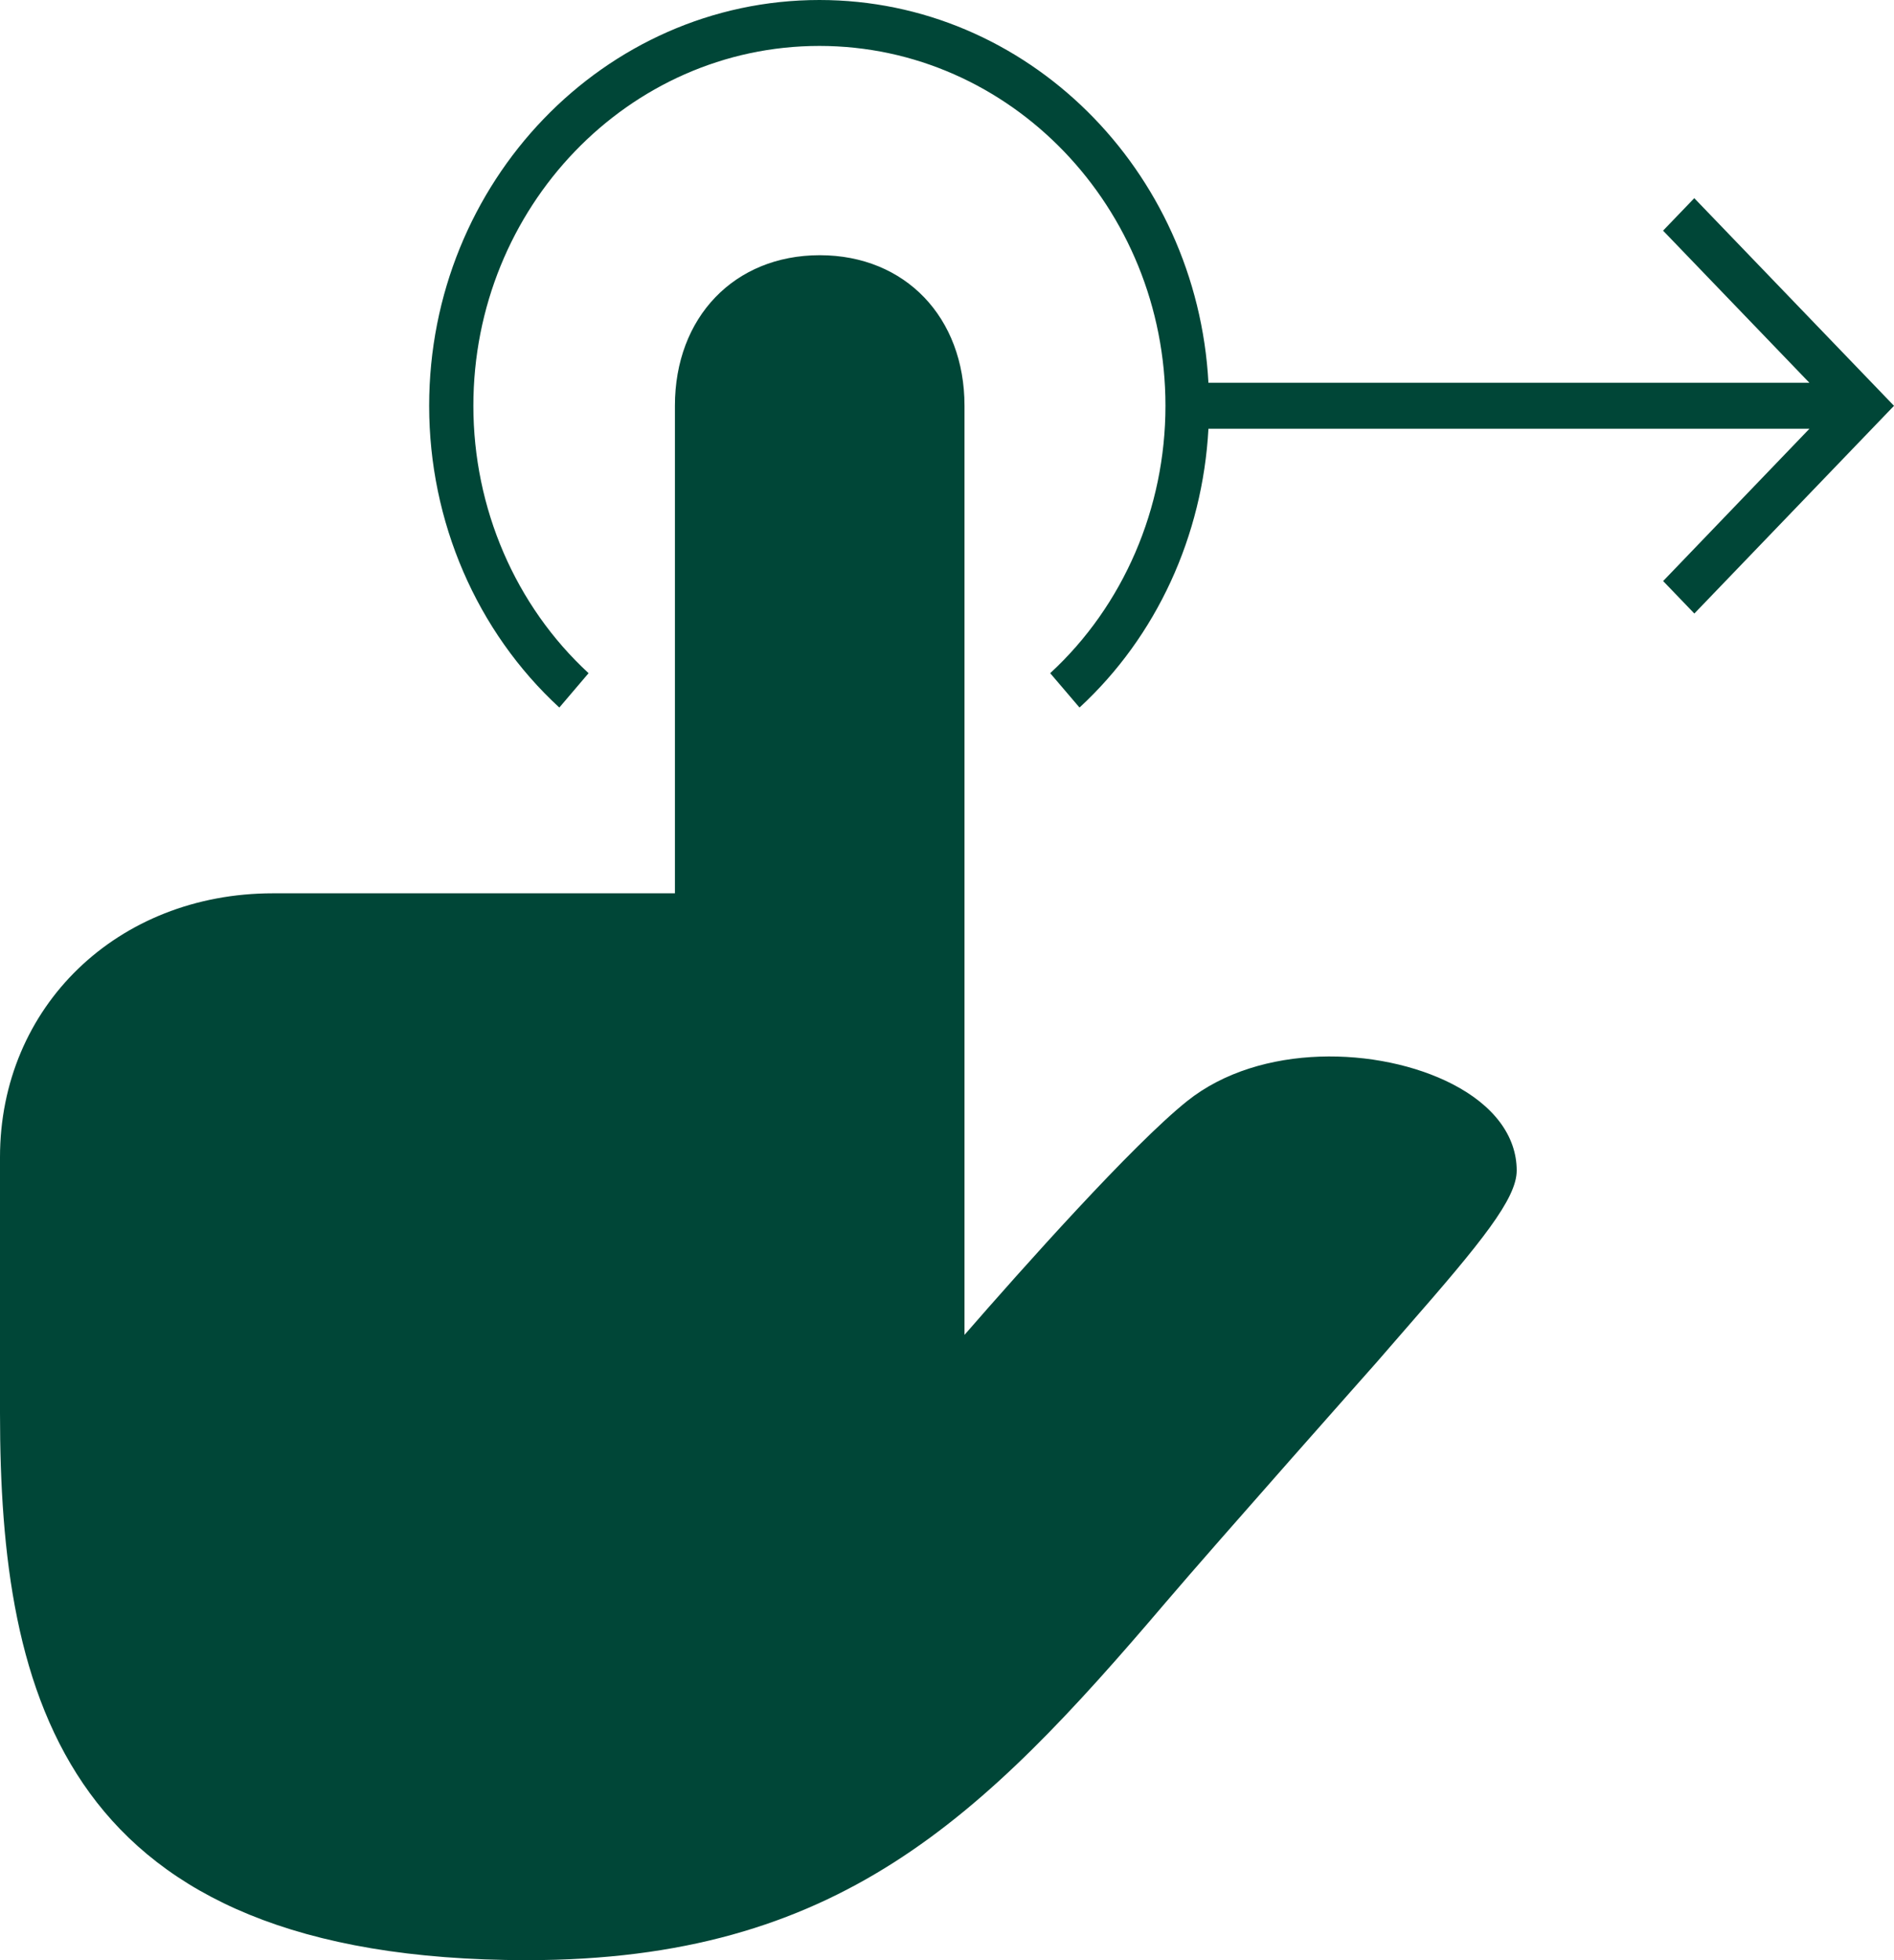
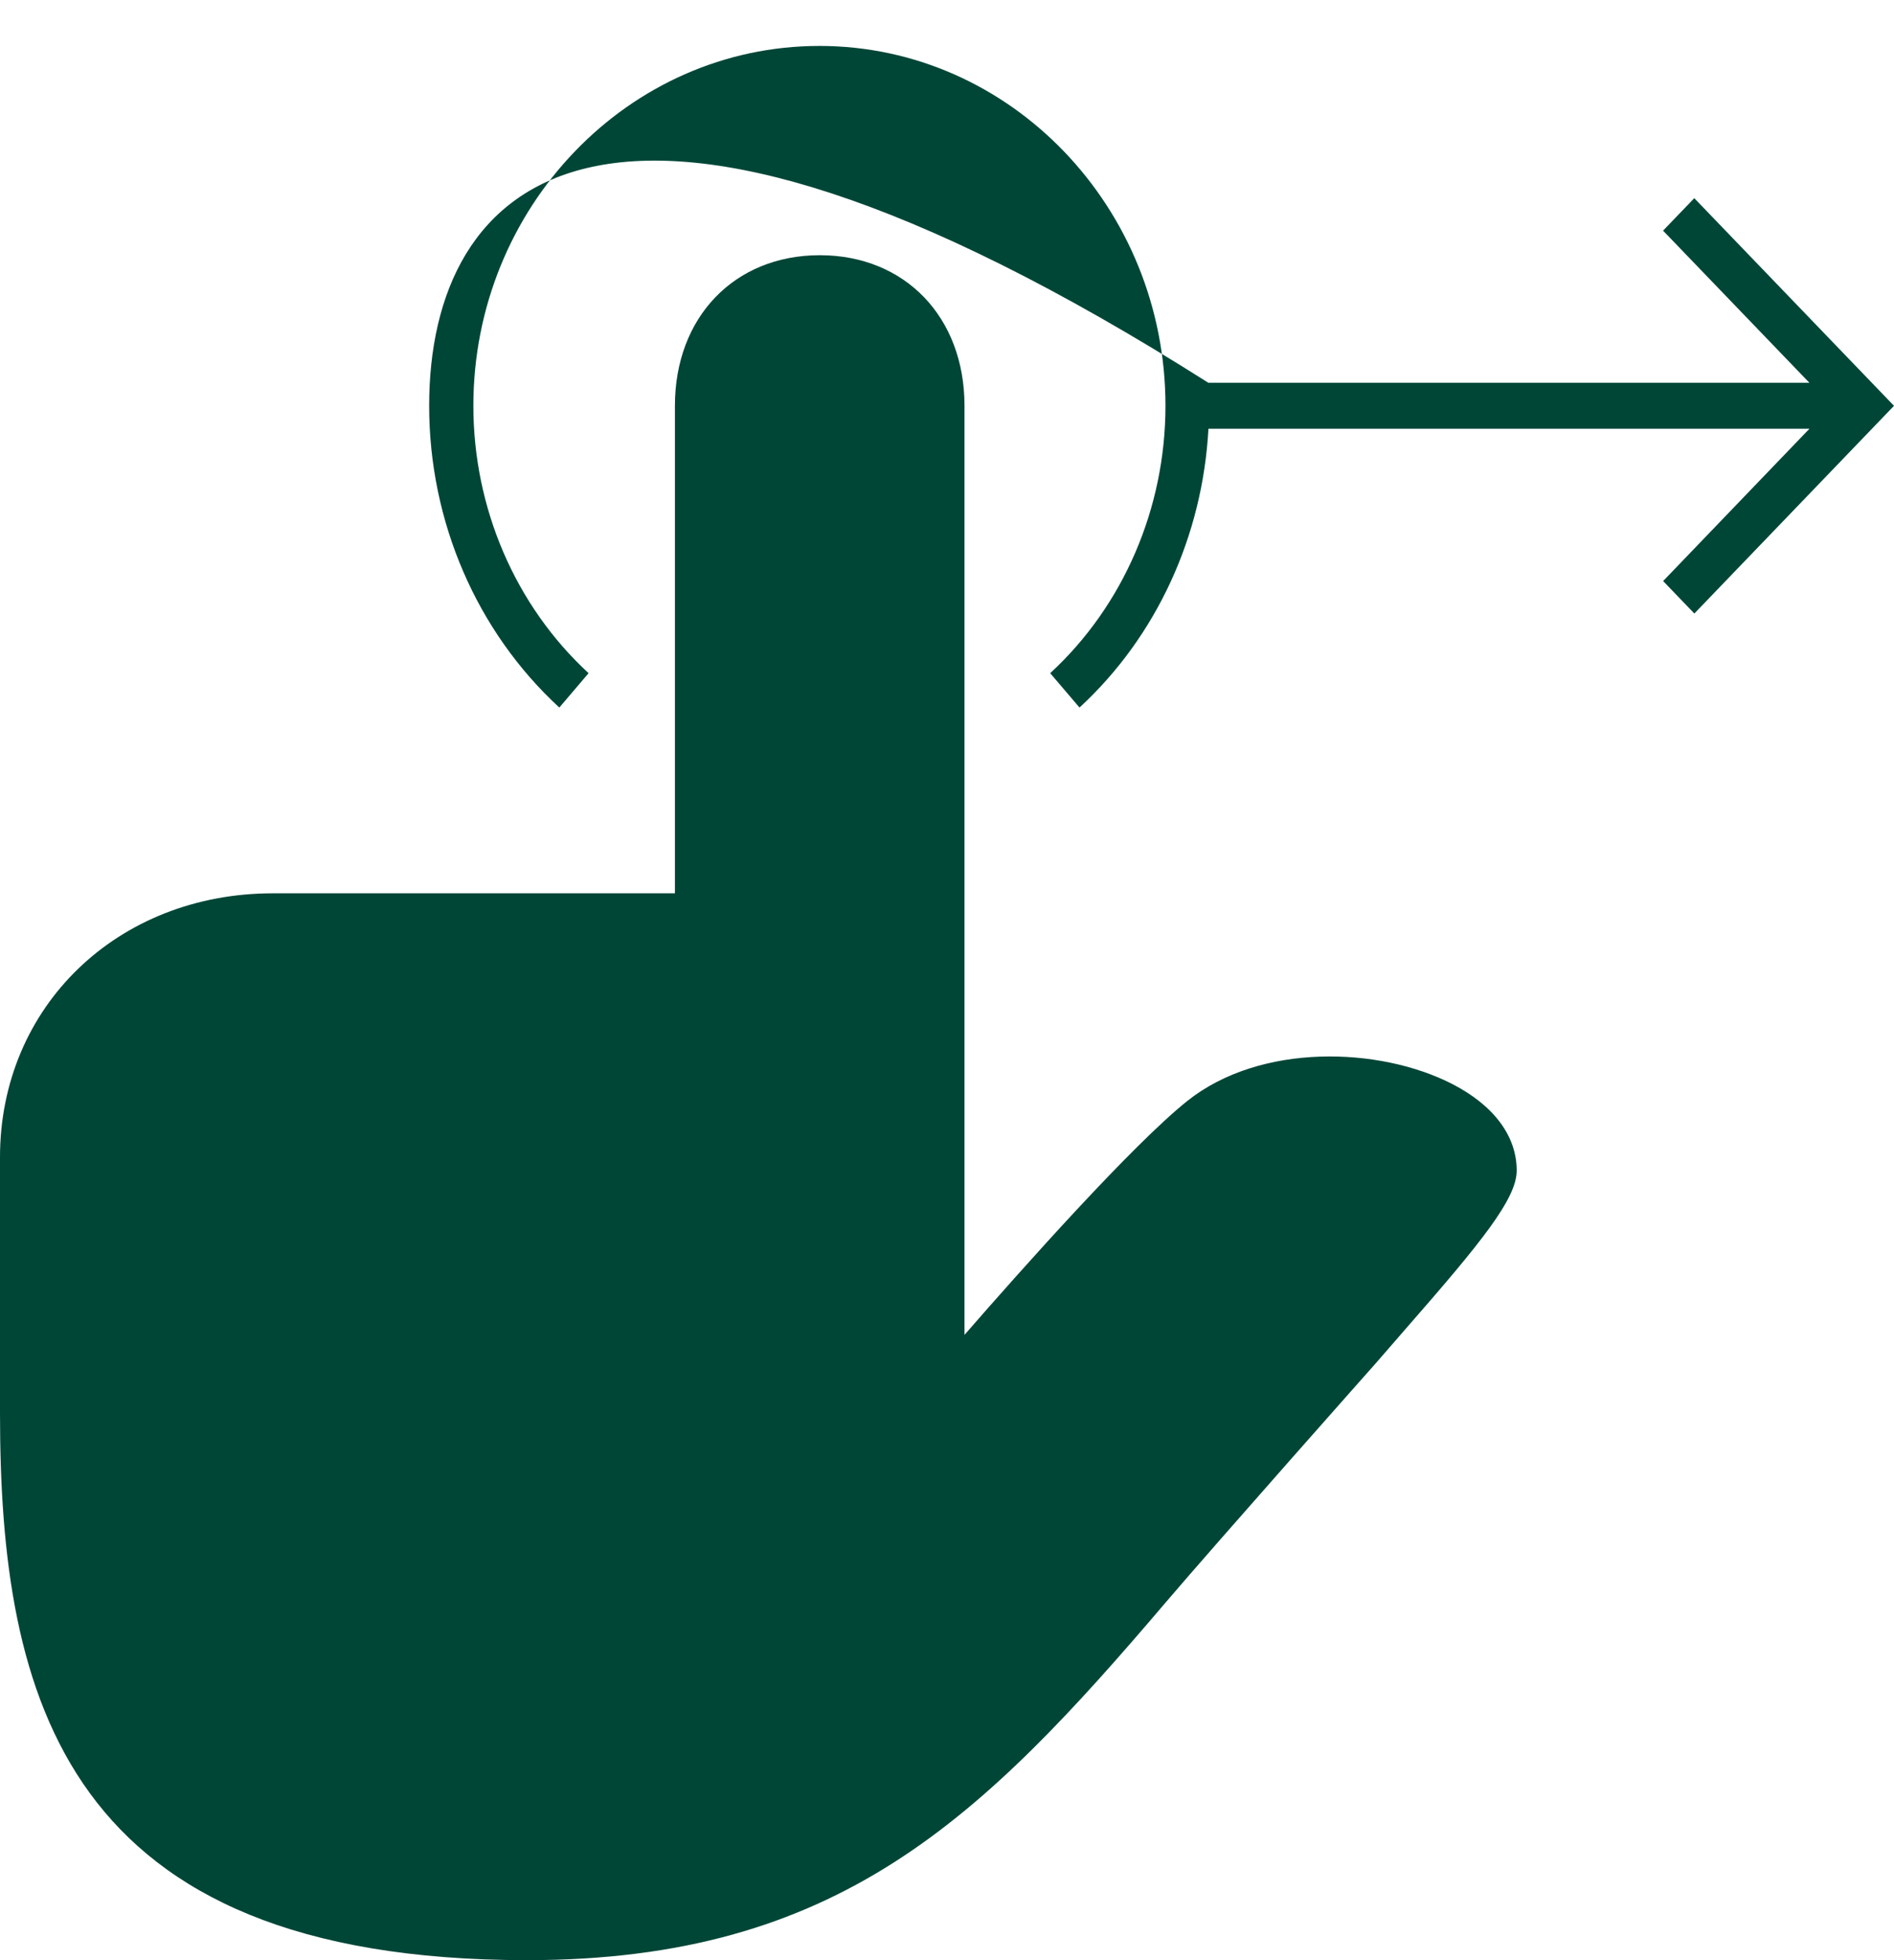
<svg xmlns="http://www.w3.org/2000/svg" width="29" height="30" viewBox="0 0 29 30" fill="none">
-   <path d="M27.705 6.562L25.465 8.893L25.943 9.39L29 6.211L25.942 3.033L25.464 3.53L27.705 5.859H18.503C18.327 2.599 15.726 0 12.546 0C9.251 0 6.571 2.786 6.571 6.211C6.571 7.98 7.297 9.663 8.564 10.829L9.012 10.303C7.891 9.27 7.248 7.778 7.248 6.211C7.248 3.174 9.624 0.703 12.546 0.703C15.468 0.703 17.845 3.174 17.845 6.211C17.845 7.778 17.201 9.271 16.08 10.303L16.529 10.829C17.711 9.74 18.414 8.2 18.503 6.562L27.705 6.562ZM0 17.711V21.627C0 25.976 0.978 30 8.071 30C12.831 30 15.031 27.834 17.845 24.529C18.638 23.599 21.072 20.857 21.072 20.857L21.542 20.316C22.685 19.009 23.223 18.346 23.223 17.915C23.223 17.387 22.872 16.917 22.235 16.59C21.119 16.018 19.295 15.959 18.177 16.852C17.337 17.524 15.663 19.402 14.768 20.43V6.211C14.768 4.855 13.859 3.908 12.556 3.906H12.554H12.552H12.549C11.244 3.908 10.334 4.855 10.334 6.211V13.672H4.179C1.796 13.672 0 15.408 0 17.711Z" fill="#004637" />
+   <path d="M27.705 6.562L25.465 8.893L25.943 9.39L29 6.211L25.942 3.033L25.464 3.53L27.705 5.859H18.503C9.251 0 6.571 2.786 6.571 6.211C6.571 7.98 7.297 9.663 8.564 10.829L9.012 10.303C7.891 9.27 7.248 7.778 7.248 6.211C7.248 3.174 9.624 0.703 12.546 0.703C15.468 0.703 17.845 3.174 17.845 6.211C17.845 7.778 17.201 9.271 16.08 10.303L16.529 10.829C17.711 9.74 18.414 8.2 18.503 6.562L27.705 6.562ZM0 17.711V21.627C0 25.976 0.978 30 8.071 30C12.831 30 15.031 27.834 17.845 24.529C18.638 23.599 21.072 20.857 21.072 20.857L21.542 20.316C22.685 19.009 23.223 18.346 23.223 17.915C23.223 17.387 22.872 16.917 22.235 16.59C21.119 16.018 19.295 15.959 18.177 16.852C17.337 17.524 15.663 19.402 14.768 20.43V6.211C14.768 4.855 13.859 3.908 12.556 3.906H12.554H12.552H12.549C11.244 3.908 10.334 4.855 10.334 6.211V13.672H4.179C1.796 13.672 0 15.408 0 17.711Z" fill="#004637" />
</svg>